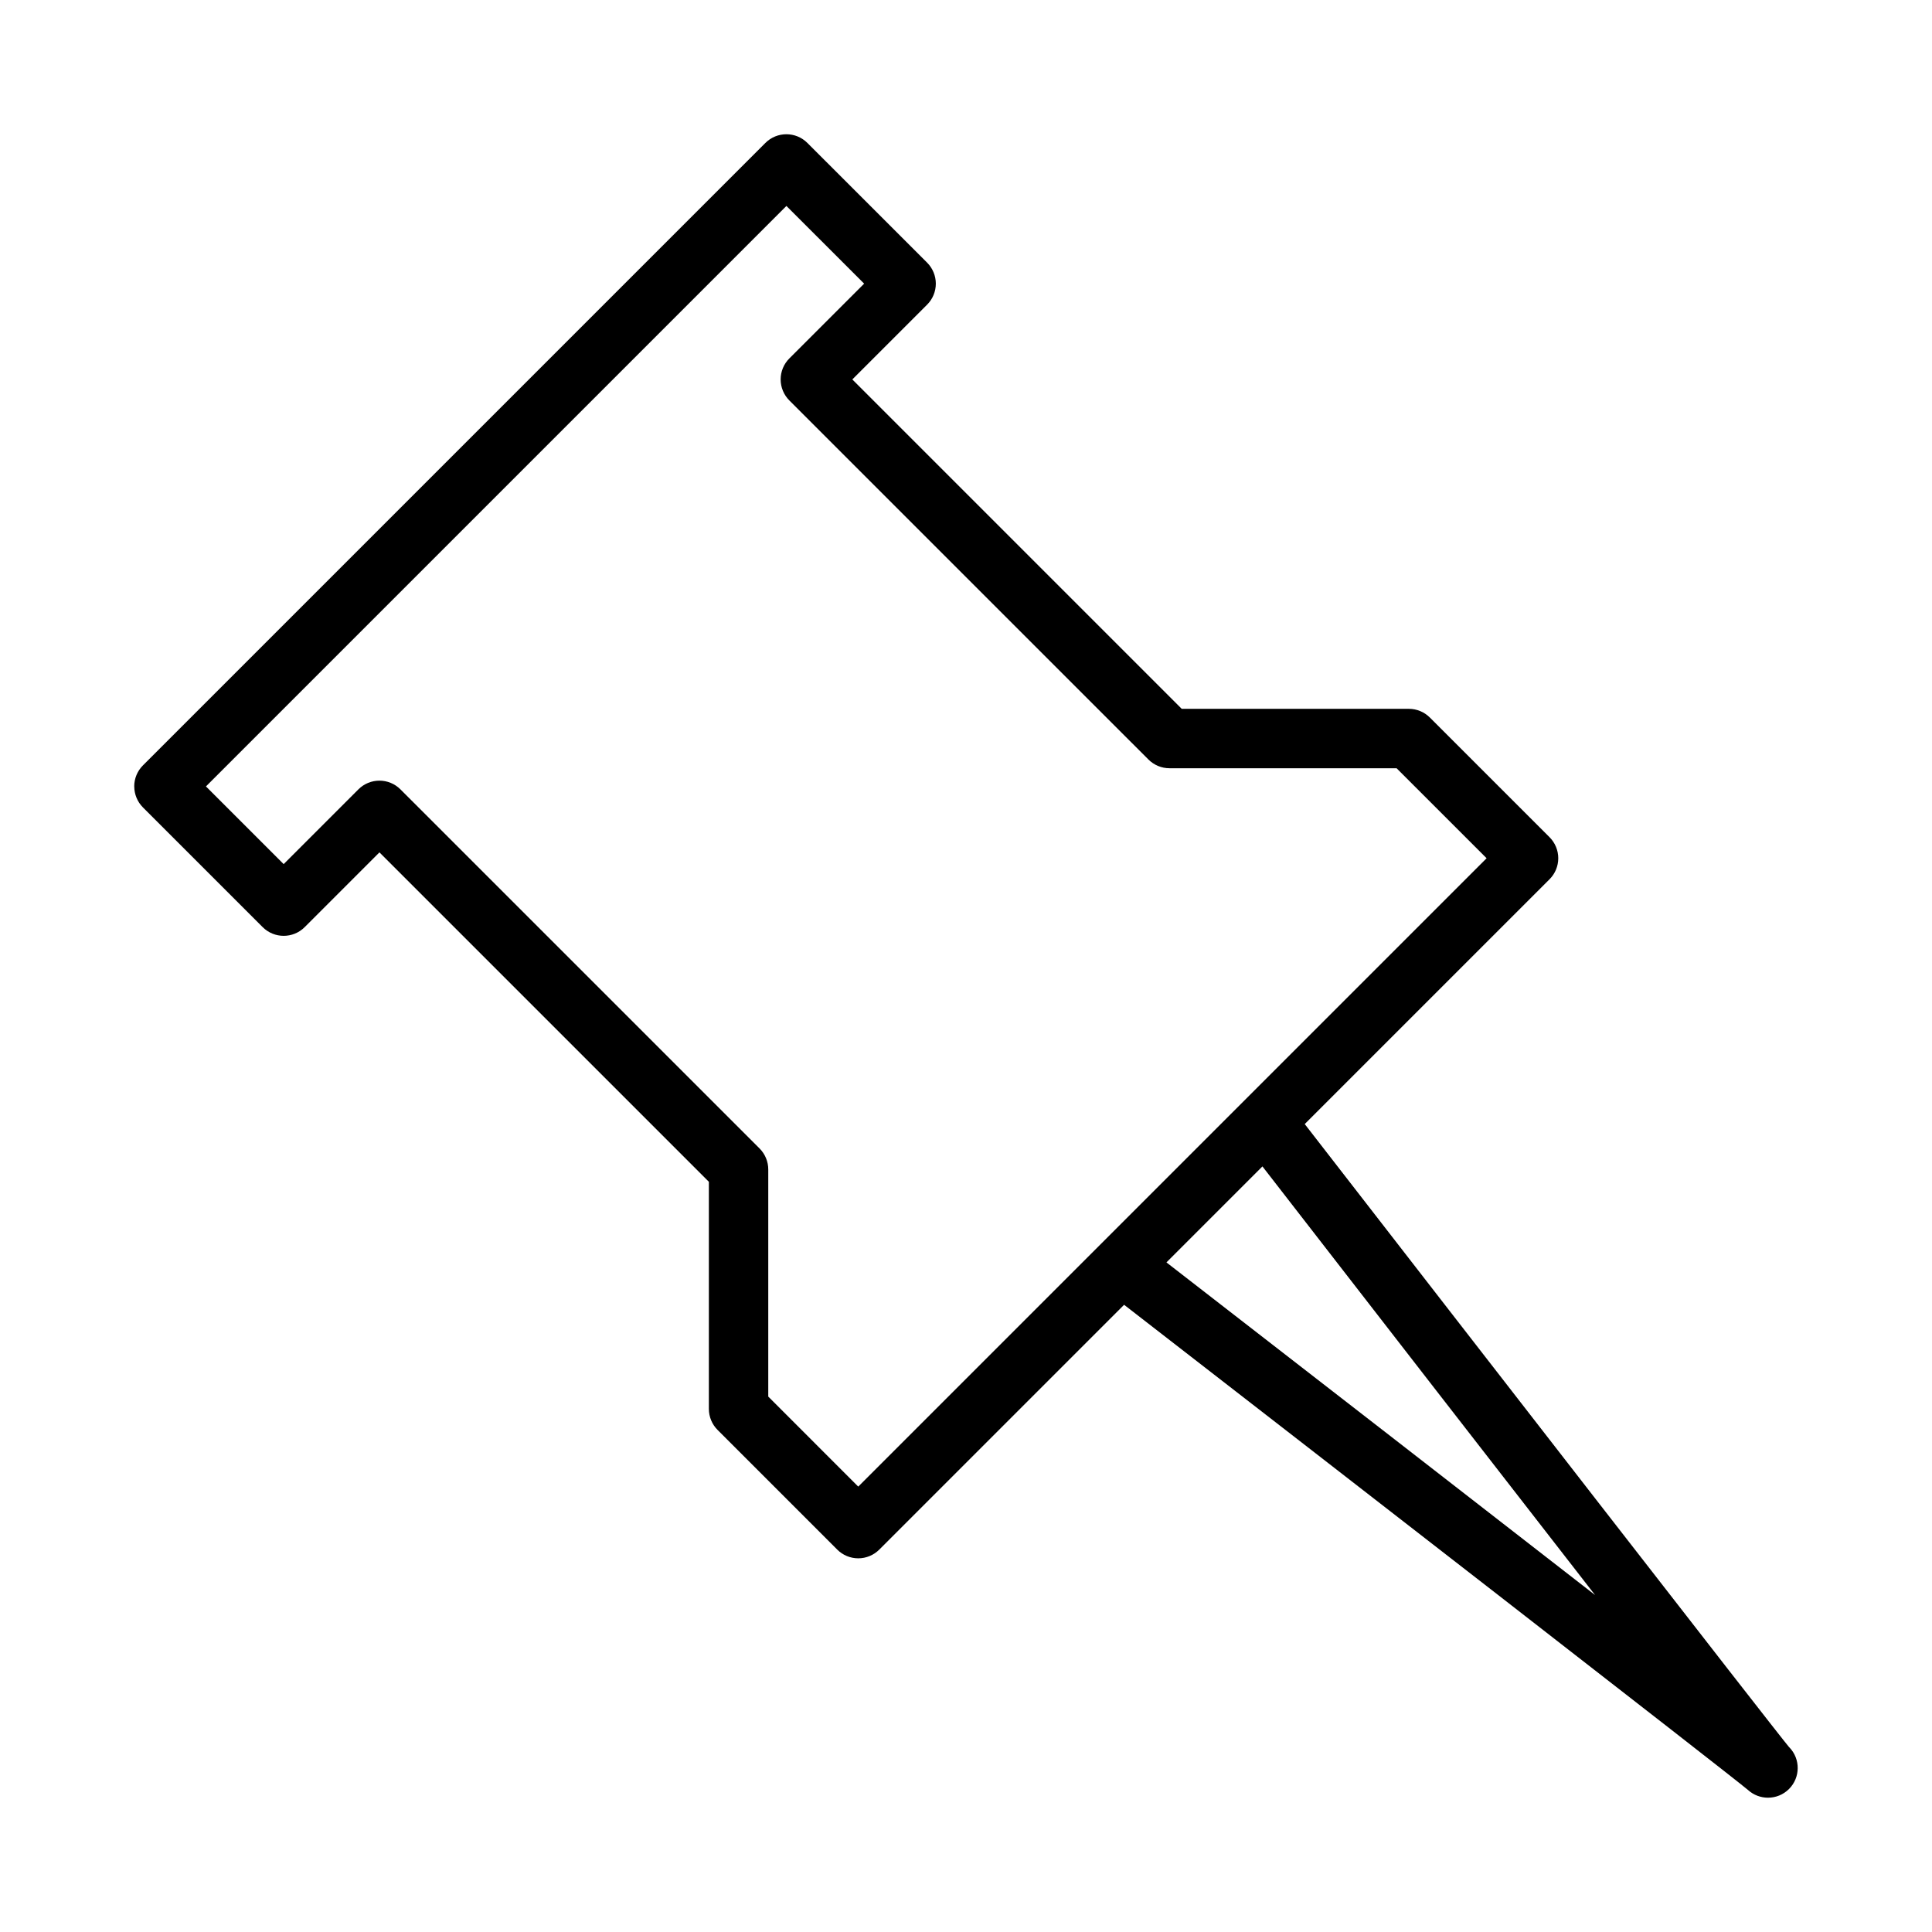
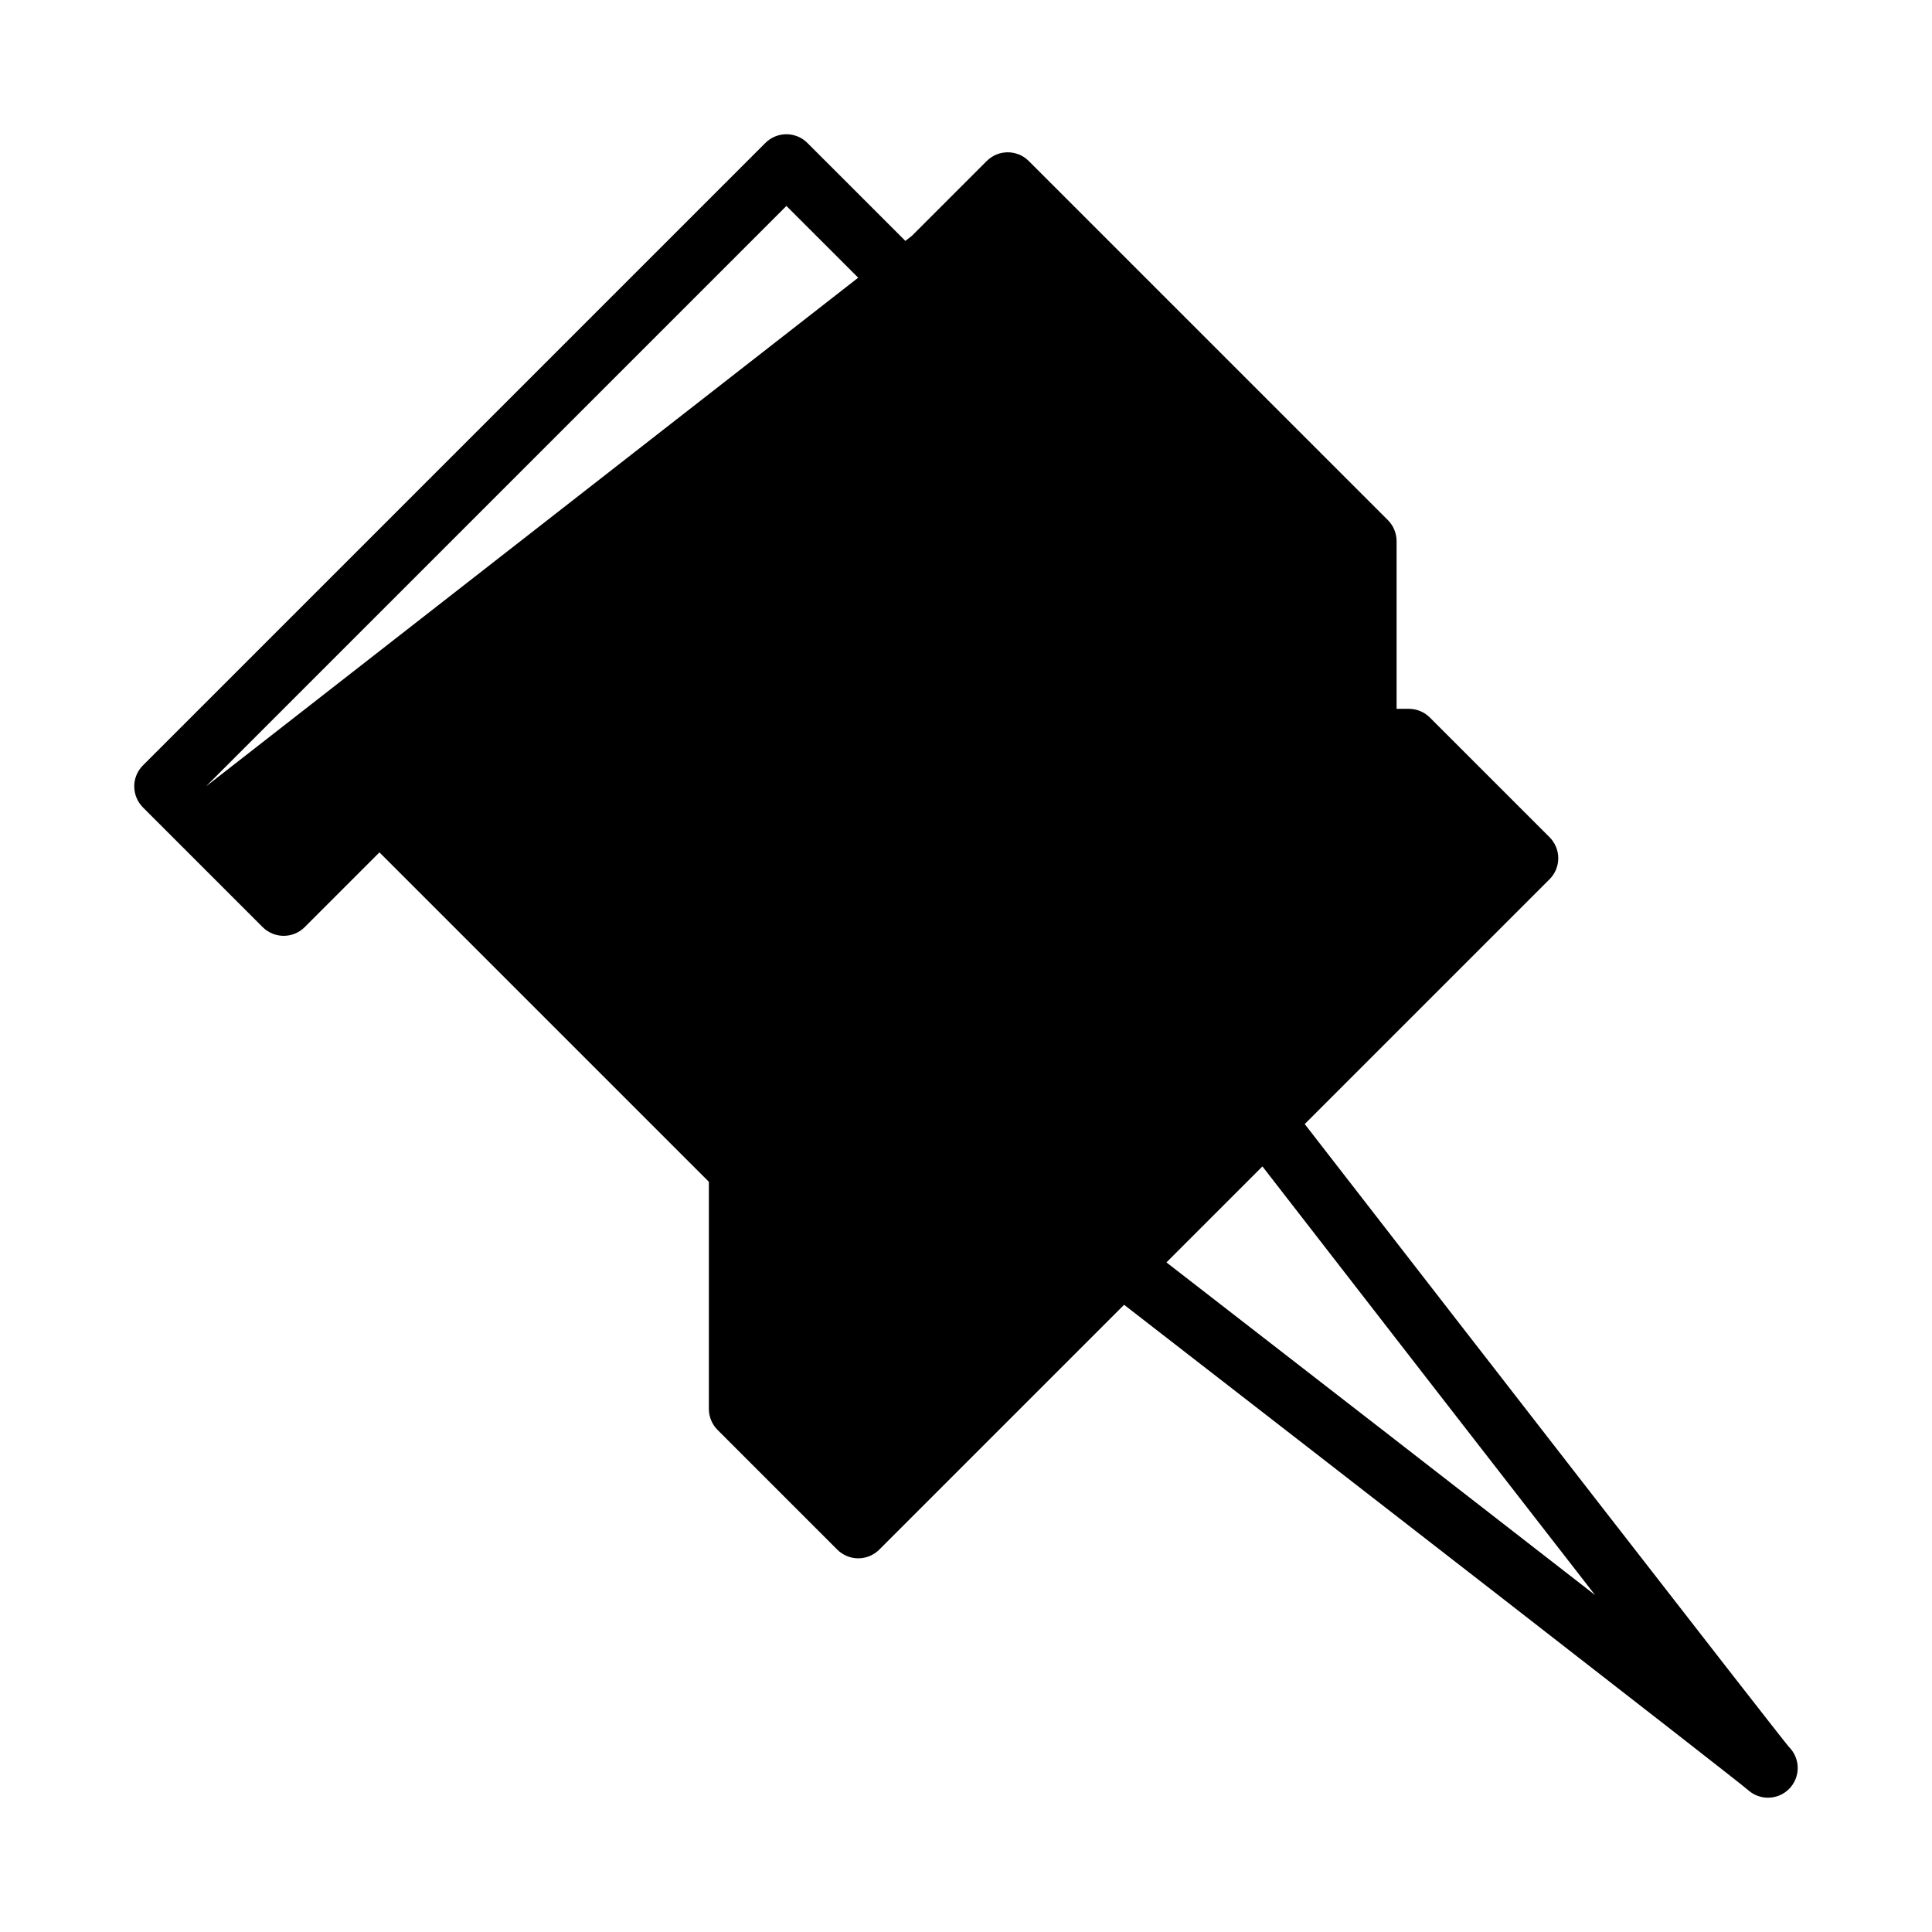
<svg xmlns="http://www.w3.org/2000/svg" fill="#000000" width="800px" height="800px" version="1.1" viewBox="144 144 512 512">
-   <path d="m179.58 352.41c0 2.086 0.832 4.09 2.305 5.566l31.727 31.723c3.074 3.074 8.055 3.074 11.133 0l19.812-19.812 87.301 87.297v60.191c0 2.086 0.832 4.09 2.305 5.566l31.719 31.723c1.477 1.477 3.477 2.305 5.566 2.305 2.09 0 4.09-0.832 5.566-2.305l64.883-64.883c49.203 38.137 160.26 124.29 165.34 128.58 1.5 1.363 3.398 2.047 5.301 2.047 2.016 0 4.027-0.77 5.566-2.305 3.031-3.031 3.074-7.926 0.121-11.008h-0.004c-0.004-0.012 0-0.012-0.02-0.023-0.008-0.008-0.012-0.012-0.02-0.02-0.012-0.004-0.004-0.004-0.02-0.02-0.008-0.008-0.008-0.008-0.02-0.02-0.008-0.008-0.012-0.008-0.02-0.023-0.02 0.004-0.012-0.012-0.023-0.02-3.402-3.996-90.051-115.7-128.33-165.08l64.883-64.883c1.477-1.477 2.305-3.481 2.305-5.566 0-2.086-0.832-4.09-2.305-5.566l-31.727-31.723c-1.477-1.477-3.481-2.305-5.566-2.305h-60.188l-87.293-87.293 19.82-19.816c1.477-1.477 2.305-3.481 2.305-5.566 0-2.086-0.832-4.09-2.305-5.566l-31.73-31.723c-3.074-3.074-8.055-3.074-11.133 0l-164.96 164.96c-1.473 1.477-2.305 3.477-2.305 5.566zm273.54 126.14 25.438-25.438c30.453 39.293 63.301 81.633 88.152 113.59-31.957-24.855-74.297-57.699-113.59-88.152zm-254.54-126.14 153.83-153.83 20.594 20.59-19.82 19.816c-1.477 1.477-2.305 3.481-2.305 5.566 0 2.086 0.832 4.09 2.305 5.566l95.172 95.168c1.477 1.477 3.481 2.305 5.566 2.305h60.188l23.855 23.852-166.52 166.52-23.848-23.852v-60.191c0-2.086-0.832-4.09-2.305-5.566l-95.176-95.168c-3.074-3.074-8.055-3.074-11.133 0l-19.812 19.812z" />
+   <path d="m179.58 352.41c0 2.086 0.832 4.09 2.305 5.566l31.727 31.723c3.074 3.074 8.055 3.074 11.133 0l19.812-19.812 87.301 87.297v60.191c0 2.086 0.832 4.09 2.305 5.566l31.719 31.723c1.477 1.477 3.477 2.305 5.566 2.305 2.09 0 4.09-0.832 5.566-2.305l64.883-64.883c49.203 38.137 160.26 124.29 165.34 128.58 1.5 1.363 3.398 2.047 5.301 2.047 2.016 0 4.027-0.77 5.566-2.305 3.031-3.031 3.074-7.926 0.121-11.008h-0.004c-0.004-0.012 0-0.012-0.02-0.023-0.008-0.008-0.012-0.012-0.02-0.02-0.012-0.004-0.004-0.004-0.02-0.02-0.008-0.008-0.008-0.008-0.02-0.02-0.008-0.008-0.012-0.008-0.02-0.023-0.02 0.004-0.012-0.012-0.023-0.02-3.402-3.996-90.051-115.7-128.33-165.08l64.883-64.883c1.477-1.477 2.305-3.481 2.305-5.566 0-2.086-0.832-4.09-2.305-5.566l-31.727-31.723c-1.477-1.477-3.481-2.305-5.566-2.305h-60.188l-87.293-87.293 19.82-19.816c1.477-1.477 2.305-3.481 2.305-5.566 0-2.086-0.832-4.09-2.305-5.566l-31.73-31.723c-3.074-3.074-8.055-3.074-11.133 0l-164.96 164.96c-1.473 1.477-2.305 3.477-2.305 5.566zm273.54 126.14 25.438-25.438c30.453 39.293 63.301 81.633 88.152 113.59-31.957-24.855-74.297-57.699-113.59-88.152zm-254.54-126.14 153.83-153.83 20.594 20.59-19.82 19.816c-1.477 1.477-2.305 3.481-2.305 5.566 0 2.086 0.832 4.09 2.305 5.566l95.172 95.168c1.477 1.477 3.481 2.305 5.566 2.305h60.188v-60.191c0-2.086-0.832-4.09-2.305-5.566l-95.176-95.168c-3.074-3.074-8.055-3.074-11.133 0l-19.812 19.812z" />
</svg>